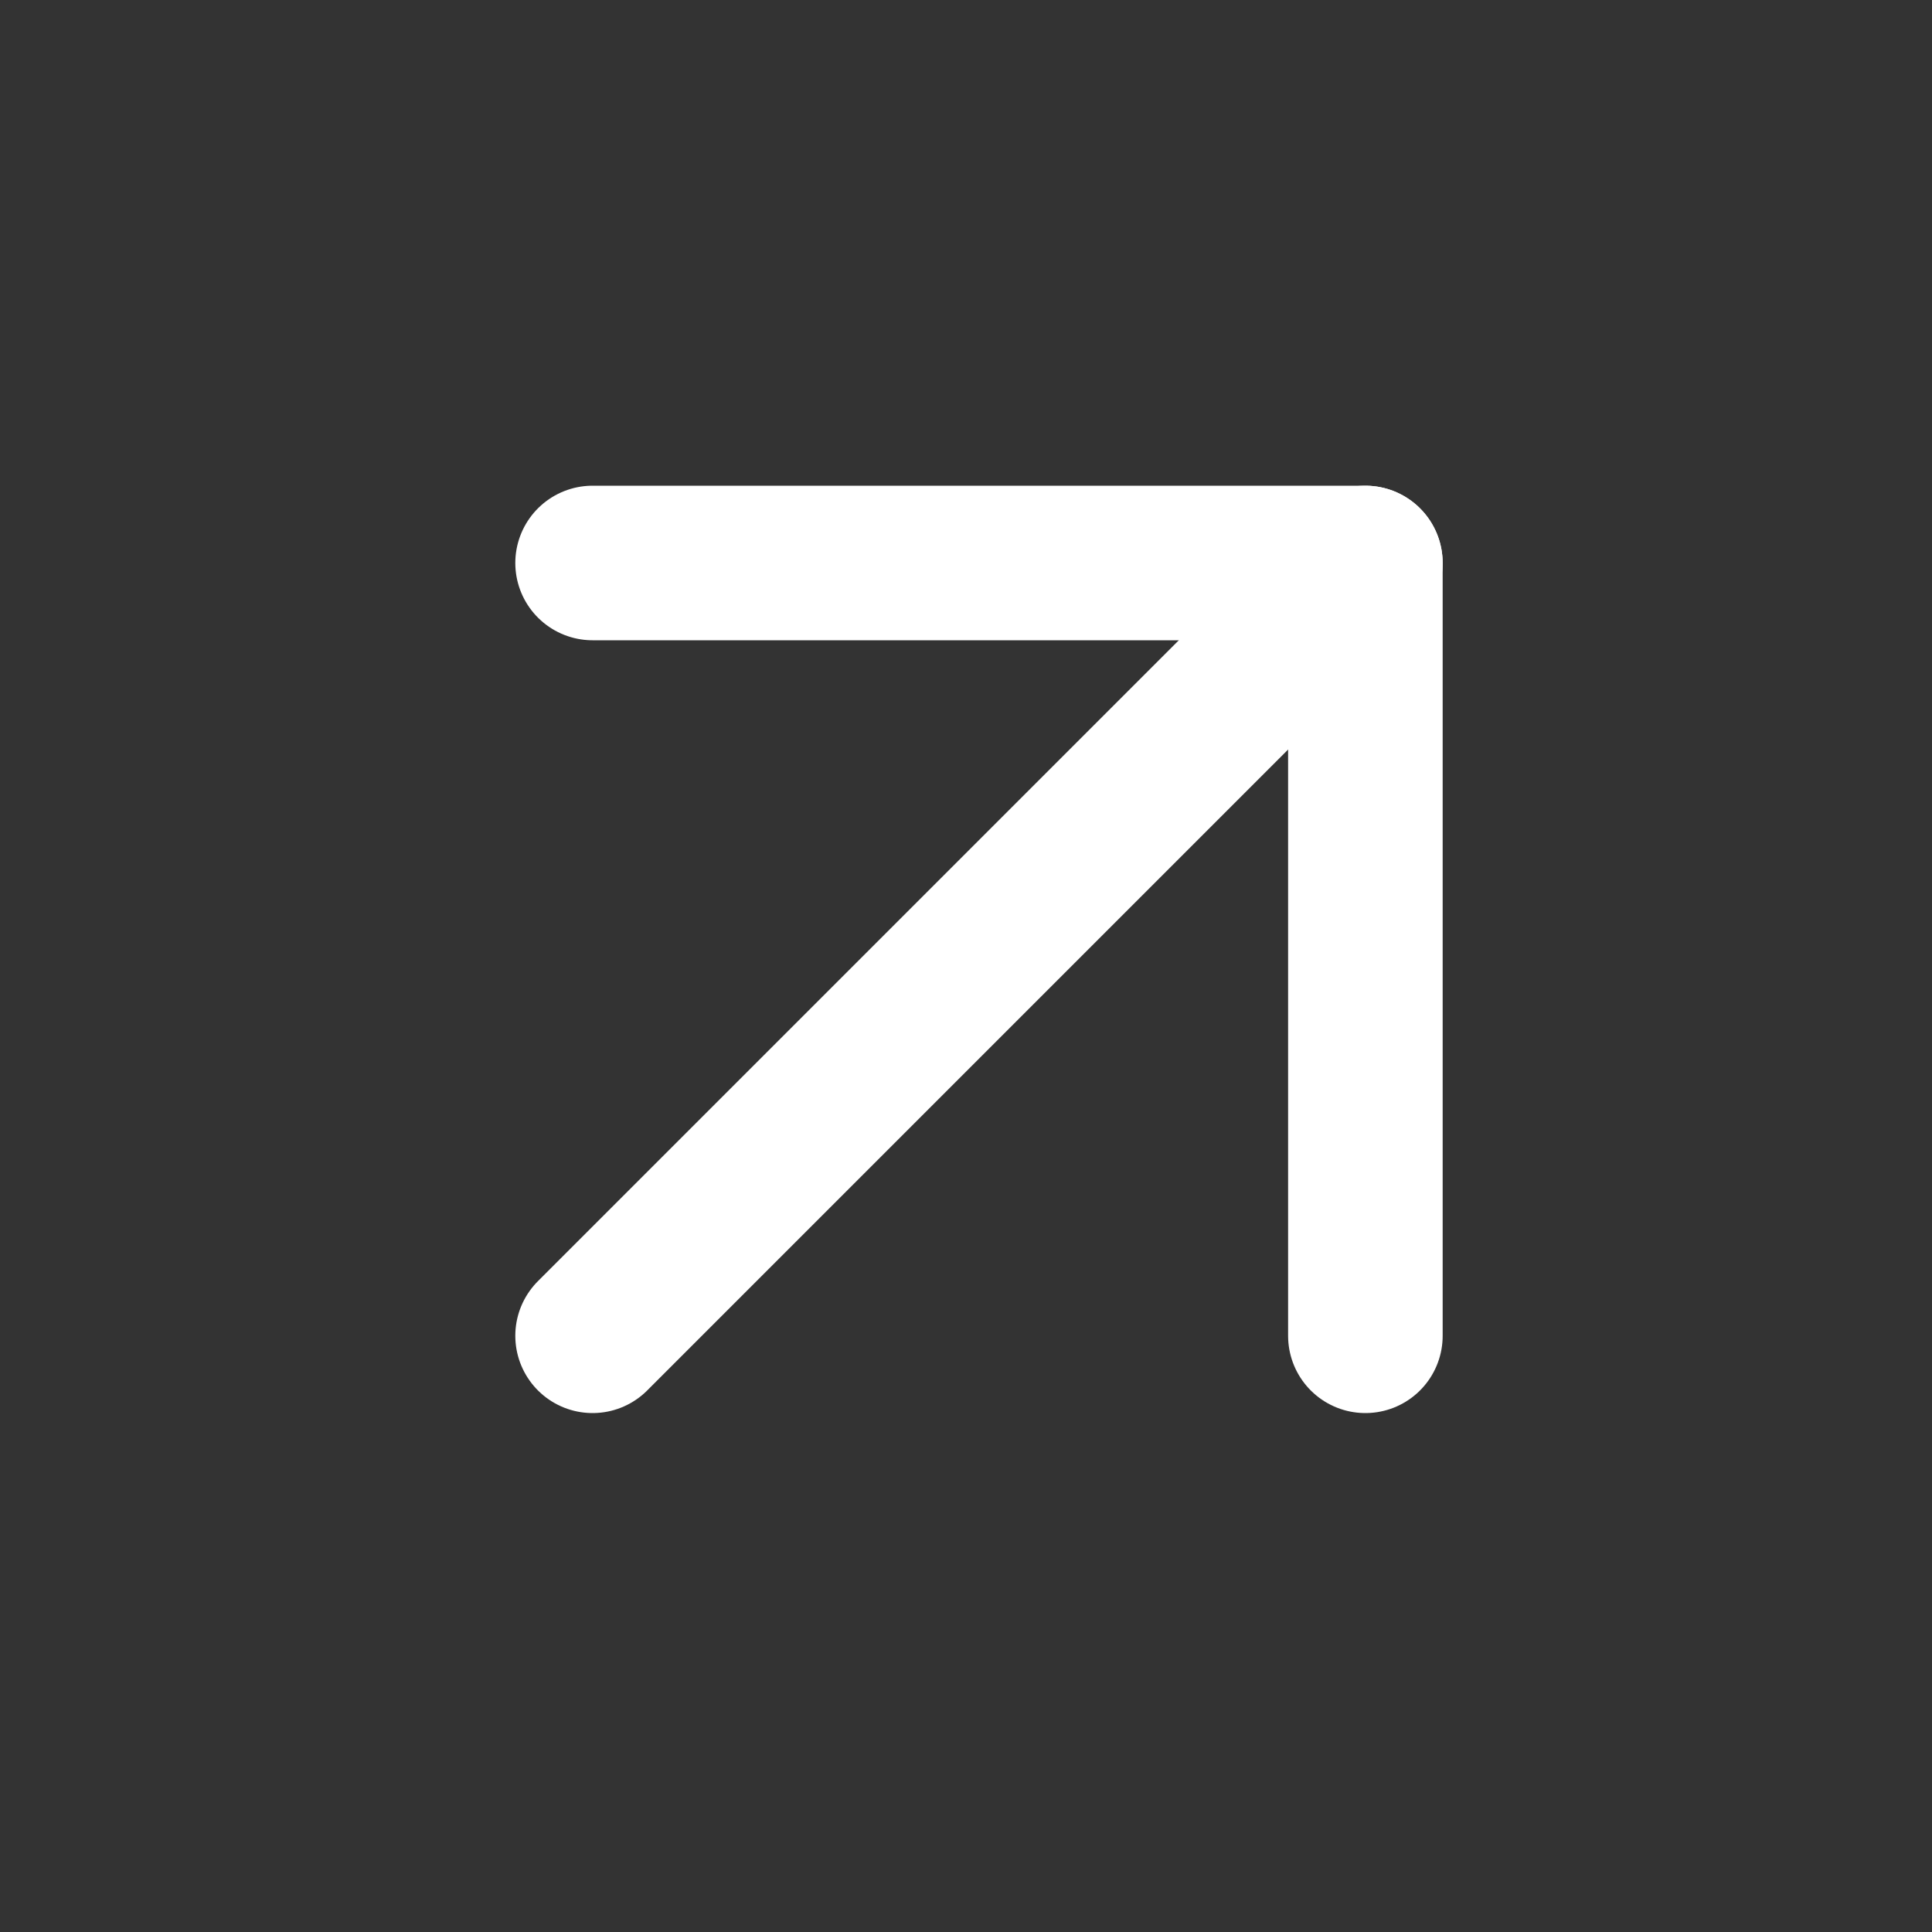
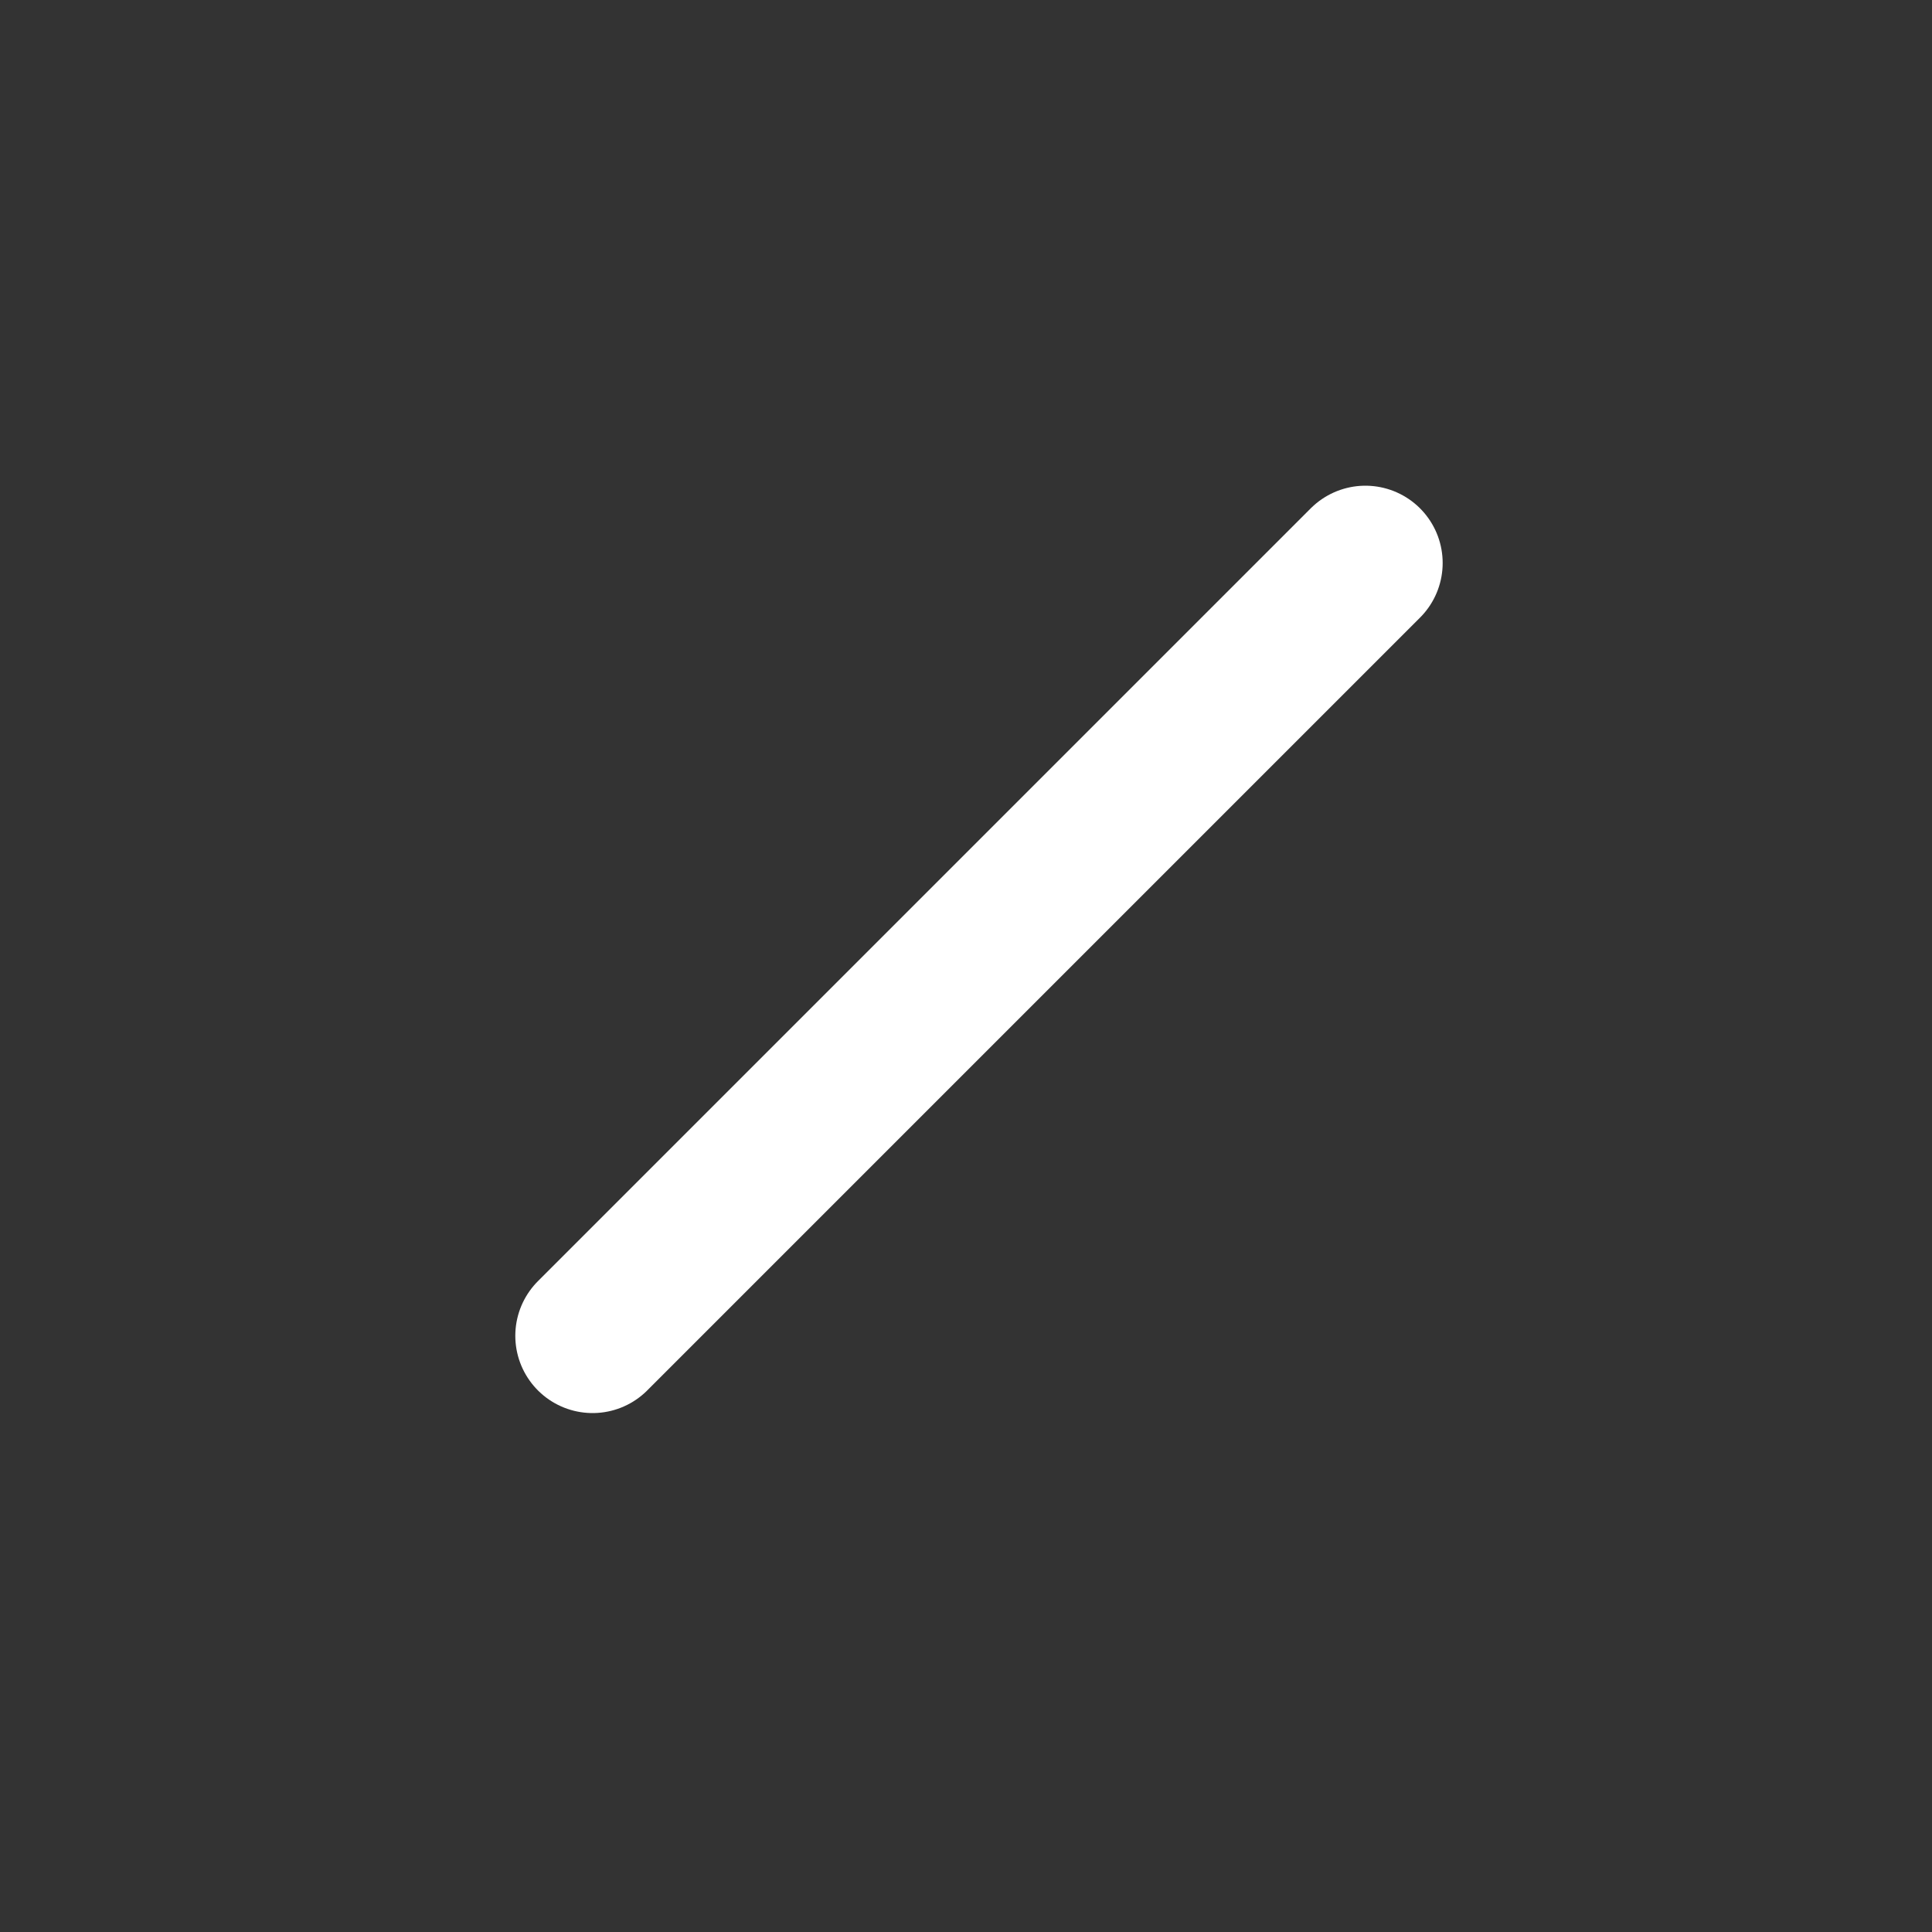
<svg xmlns="http://www.w3.org/2000/svg" width="25" height="25" viewBox="0 0 25 25" fill="none">
  <rect x="0" y="0" width="25" height="25" fill="#333333" stroke="none" />
  <path d="M7.668 17.285L17.668 7.285" stroke="white" stroke-width="2" stroke-linecap="round" stroke-linejoin="round" />
-   <path d="M7.668 7.285H17.668V17.285" stroke="white" stroke-width="2" stroke-linecap="round" stroke-linejoin="round" />
</svg>